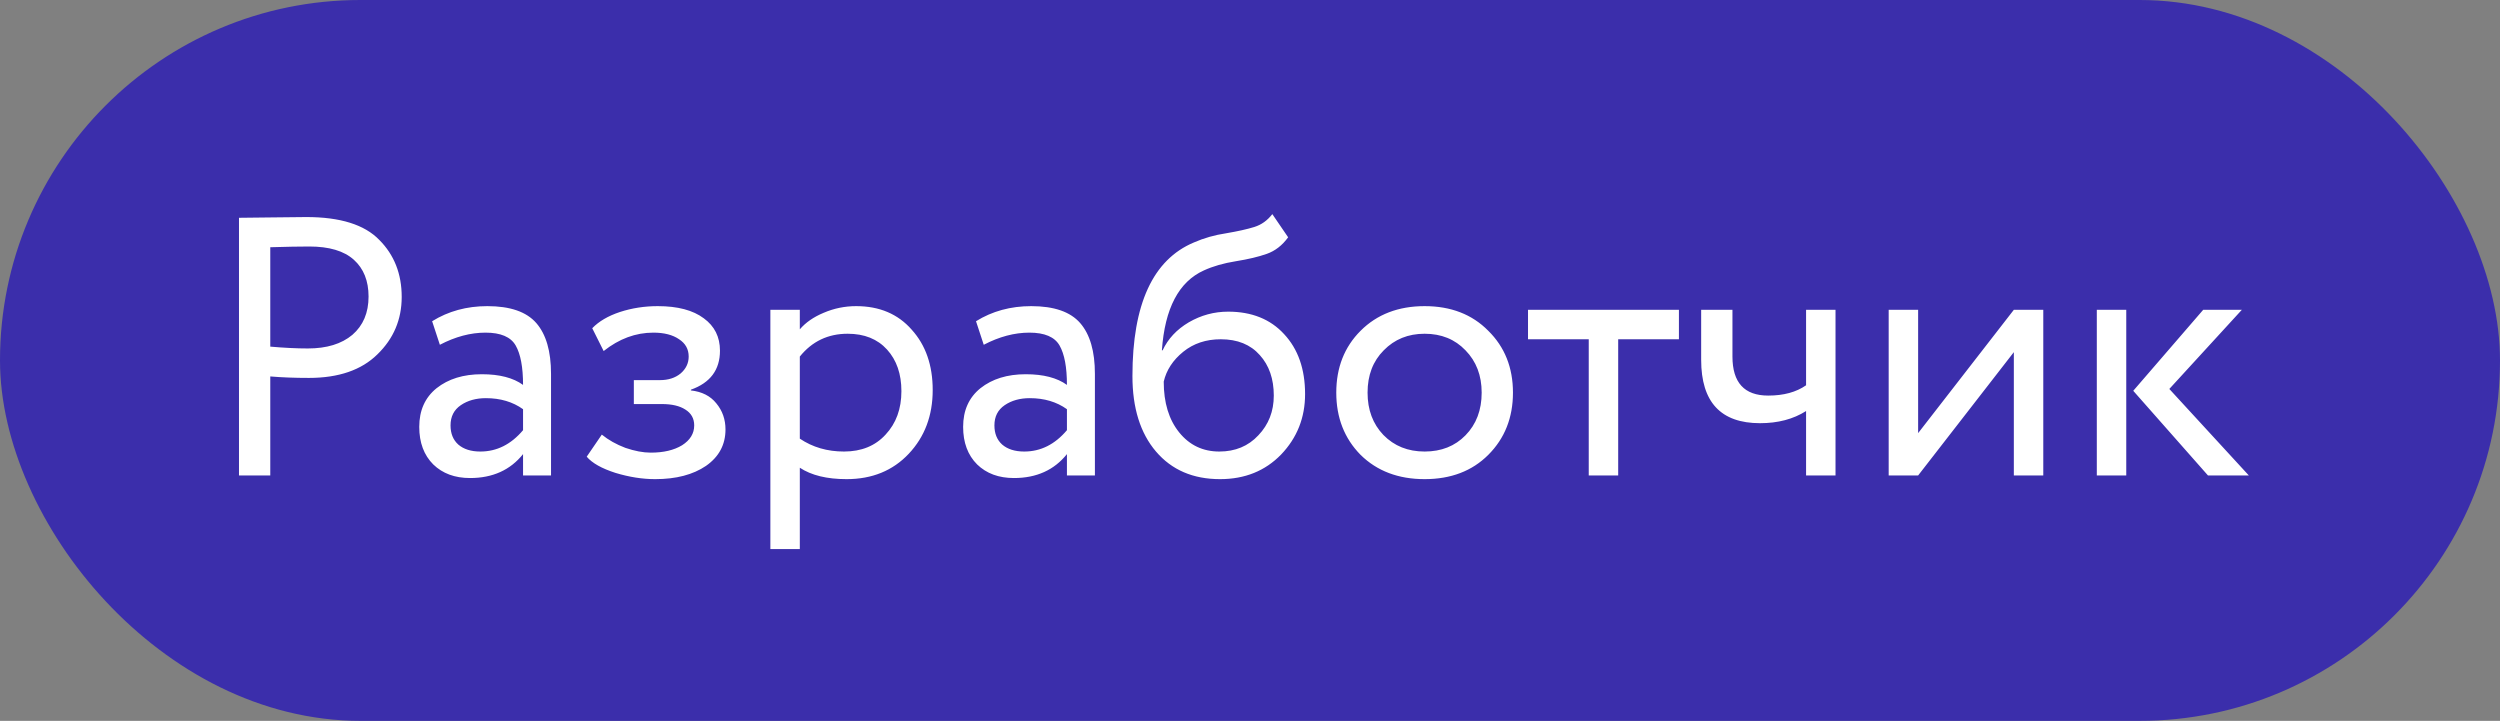
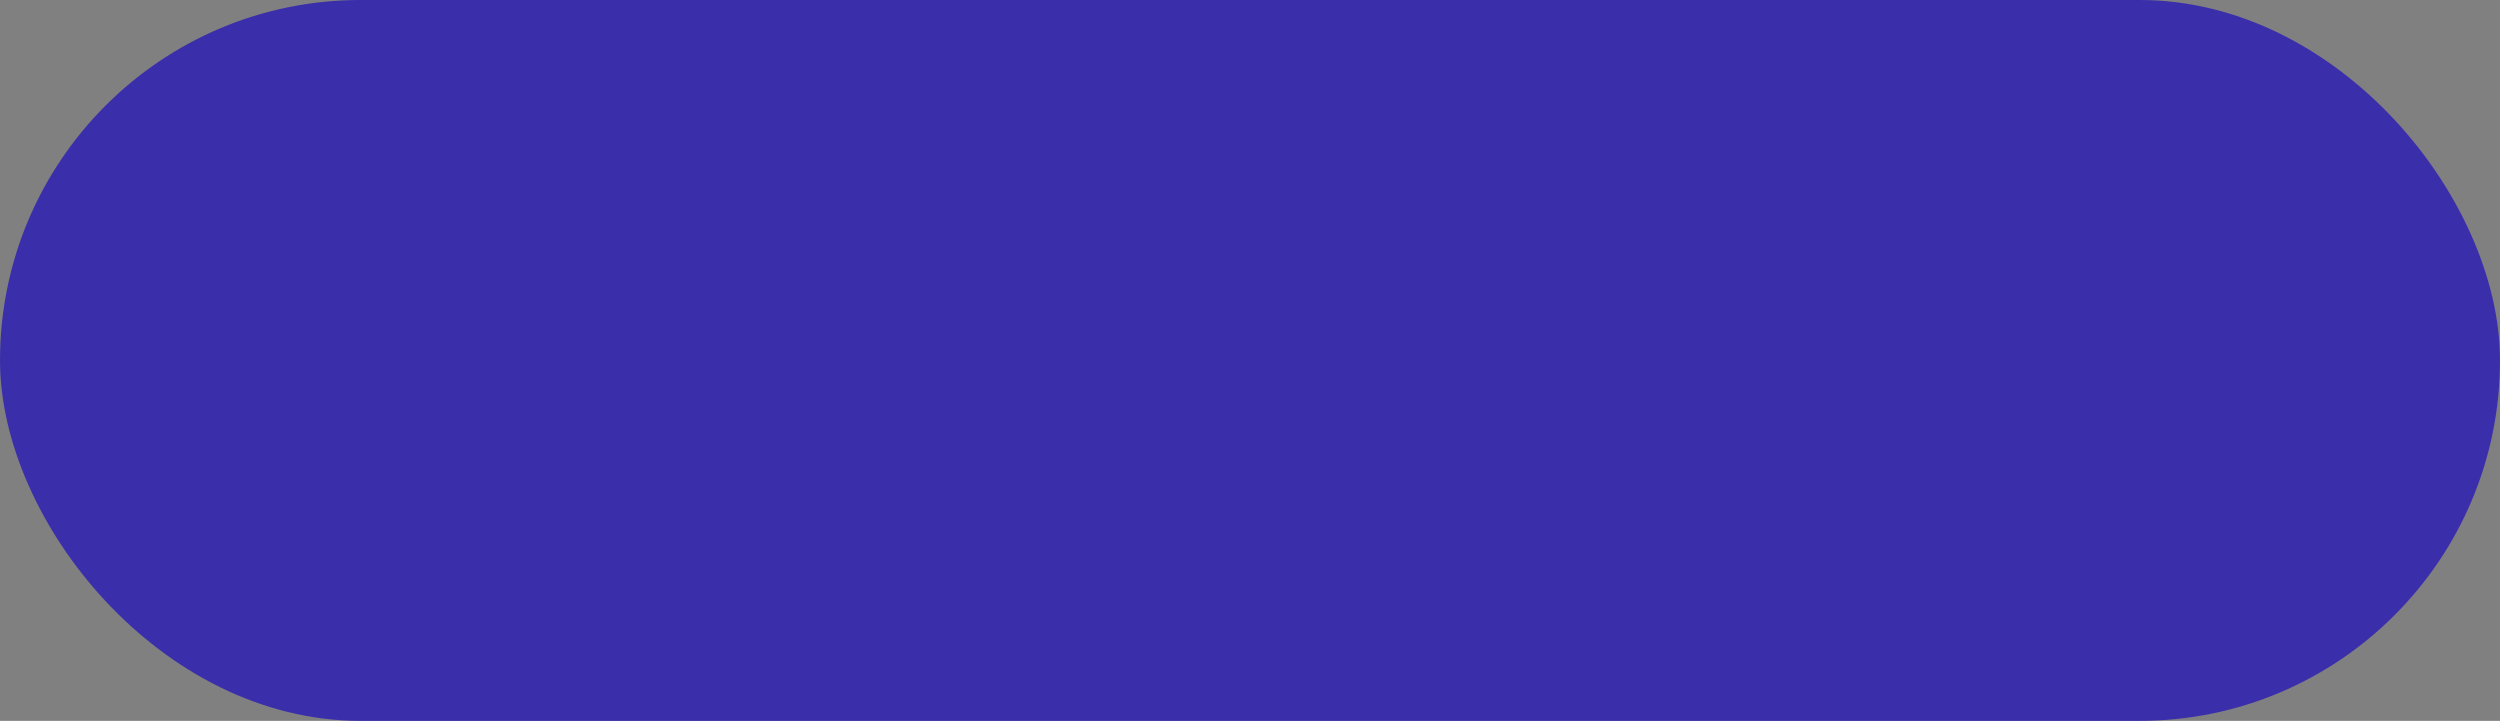
<svg xmlns="http://www.w3.org/2000/svg" width="163" height="47" viewBox="0 0 163 47" fill="none">
  <rect x="0" y="0" width="163" height="47" fill="#808080" stroke="none" />
  <rect width="163" height="47" rx="23.5" fill="#3B2EAB" />
-   <path d="M17.622 31H15.582V14.2C15.886 14.2 16.599 14.192 17.718 14.176C18.855 14.16 19.607 14.152 19.974 14.152C22.183 14.152 23.767 14.648 24.727 15.64C25.703 16.616 26.191 17.856 26.191 19.36C26.191 20.832 25.663 22.08 24.607 23.104C23.567 24.128 22.078 24.64 20.142 24.64C19.215 24.64 18.375 24.608 17.622 24.544V31ZM20.166 16.072C19.526 16.072 18.678 16.088 17.622 16.12V22.6C18.535 22.68 19.351 22.72 20.07 22.72C21.302 22.72 22.27 22.424 22.974 21.832C23.678 21.224 24.03 20.392 24.03 19.336C24.03 18.312 23.71 17.512 23.07 16.936C22.43 16.36 21.462 16.072 20.166 16.072ZM28.679 22.48L28.175 20.944C29.231 20.288 30.431 19.96 31.775 19.96C33.263 19.96 34.327 20.328 34.967 21.064C35.607 21.8 35.927 22.904 35.927 24.376V31H34.103V29.608C33.271 30.648 32.119 31.168 30.647 31.168C29.655 31.168 28.855 30.872 28.247 30.28C27.639 29.672 27.335 28.856 27.335 27.832C27.335 26.76 27.711 25.92 28.463 25.312C29.231 24.704 30.215 24.4 31.415 24.4C32.567 24.4 33.463 24.632 34.103 25.096C34.103 23.944 33.943 23.088 33.623 22.528C33.303 21.968 32.647 21.688 31.655 21.688C30.679 21.688 29.687 21.952 28.679 22.48ZM31.319 29.44C32.391 29.44 33.319 28.976 34.103 28.048V26.68C33.431 26.2 32.623 25.96 31.679 25.96C31.039 25.96 30.495 26.112 30.047 26.416C29.599 26.72 29.375 27.16 29.375 27.736C29.375 28.264 29.543 28.68 29.879 28.984C30.231 29.288 30.711 29.44 31.319 29.44ZM42.718 31.24C41.886 31.24 41.022 31.104 40.126 30.832C39.23 30.544 38.606 30.192 38.254 29.776L39.238 28.336C39.67 28.688 40.182 28.976 40.774 29.2C41.382 29.408 41.934 29.512 42.43 29.512C43.262 29.512 43.942 29.352 44.47 29.032C44.998 28.696 45.262 28.264 45.262 27.736C45.262 27.288 45.07 26.944 44.686 26.704C44.318 26.464 43.806 26.344 43.15 26.344H41.326V24.784H43.03C43.574 24.784 44.022 24.64 44.374 24.352C44.726 24.048 44.902 23.68 44.902 23.248C44.902 22.768 44.694 22.392 44.278 22.12C43.862 21.832 43.302 21.688 42.598 21.688C41.446 21.688 40.366 22.088 39.358 22.888L38.614 21.4C39.046 20.952 39.646 20.6 40.414 20.344C41.198 20.088 42.022 19.96 42.886 19.96C44.182 19.96 45.182 20.224 45.886 20.752C46.59 21.264 46.942 21.968 46.942 22.864C46.942 24.112 46.31 24.96 45.046 25.408V25.456C45.766 25.536 46.318 25.816 46.702 26.296C47.102 26.776 47.302 27.344 47.302 28C47.302 28.992 46.878 29.784 46.03 30.376C45.182 30.952 44.078 31.24 42.718 31.24ZM50.228 35.8V20.2H52.148V21.472C52.532 21.024 53.052 20.664 53.708 20.392C54.38 20.104 55.084 19.96 55.82 19.96C57.34 19.96 58.548 20.472 59.444 21.496C60.356 22.504 60.812 23.816 60.812 25.432C60.812 27.096 60.292 28.48 59.252 29.584C58.212 30.688 56.86 31.24 55.196 31.24C53.916 31.24 52.9 30.992 52.148 30.496V35.8H50.228ZM55.268 21.76C53.988 21.76 52.948 22.256 52.148 23.248V28.6C52.98 29.16 53.94 29.44 55.028 29.44C56.164 29.44 57.068 29.072 57.74 28.336C58.428 27.6 58.772 26.656 58.772 25.504C58.772 24.384 58.46 23.48 57.836 22.792C57.212 22.104 56.356 21.76 55.268 21.76ZM64.14 22.48L63.636 20.944C64.692 20.288 65.892 19.96 67.236 19.96C68.724 19.96 69.788 20.328 70.428 21.064C71.068 21.8 71.388 22.904 71.388 24.376V31H69.564V29.608C68.732 30.648 67.58 31.168 66.108 31.168C65.116 31.168 64.316 30.872 63.708 30.28C63.1 29.672 62.796 28.856 62.796 27.832C62.796 26.76 63.172 25.92 63.924 25.312C64.692 24.704 65.676 24.4 66.876 24.4C68.028 24.4 68.924 24.632 69.564 25.096C69.564 23.944 69.404 23.088 69.084 22.528C68.764 21.968 68.108 21.688 67.116 21.688C66.14 21.688 65.148 21.952 64.14 22.48ZM66.78 29.44C67.852 29.44 68.78 28.976 69.564 28.048V26.68C68.892 26.2 68.084 25.96 67.14 25.96C66.5 25.96 65.956 26.112 65.508 26.416C65.06 26.72 64.836 27.16 64.836 27.736C64.836 28.264 65.004 28.68 65.34 28.984C65.692 29.288 66.172 29.44 66.78 29.44ZM82.955 13.96L83.987 15.472C83.603 16 83.139 16.36 82.595 16.552C82.051 16.744 81.379 16.904 80.579 17.032C79.779 17.16 79.083 17.36 78.491 17.632C76.859 18.368 75.947 20.104 75.755 22.84H75.803C76.155 22.088 76.723 21.48 77.507 21.016C78.307 20.552 79.163 20.32 80.075 20.32C81.611 20.32 82.827 20.808 83.723 21.784C84.635 22.76 85.091 24.064 85.091 25.696C85.091 27.232 84.571 28.544 83.531 29.632C82.491 30.704 81.163 31.24 79.547 31.24C77.787 31.24 76.395 30.64 75.371 29.44C74.347 28.24 73.835 26.6 73.835 24.52C73.835 19.832 75.171 16.928 77.843 15.808C78.499 15.52 79.203 15.32 79.955 15.208C80.707 15.08 81.315 14.944 81.779 14.8C82.243 14.656 82.635 14.376 82.955 13.96ZM75.875 24.88C75.875 26.256 76.211 27.36 76.883 28.192C77.555 29.024 78.427 29.44 79.499 29.44C80.539 29.44 81.387 29.088 82.043 28.384C82.715 27.68 83.051 26.816 83.051 25.792C83.051 24.704 82.747 23.824 82.139 23.152C81.531 22.464 80.683 22.12 79.595 22.12C78.635 22.12 77.819 22.392 77.147 22.936C76.475 23.48 76.051 24.128 75.875 24.88ZM88.709 29.656C87.653 28.584 87.125 27.232 87.125 25.6C87.125 23.968 87.653 22.624 88.709 21.568C89.781 20.496 91.173 19.96 92.885 19.96C94.597 19.96 95.981 20.496 97.037 21.568C98.109 22.624 98.645 23.968 98.645 25.6C98.645 27.232 98.109 28.584 97.037 29.656C95.981 30.712 94.597 31.24 92.885 31.24C91.173 31.24 89.781 30.712 88.709 29.656ZM89.165 25.6C89.165 26.72 89.509 27.64 90.197 28.36C90.901 29.08 91.797 29.44 92.885 29.44C93.973 29.44 94.861 29.088 95.549 28.384C96.253 27.664 96.605 26.736 96.605 25.6C96.605 24.48 96.253 23.56 95.549 22.84C94.861 22.12 93.973 21.76 92.885 21.76C91.813 21.76 90.925 22.12 90.221 22.84C89.517 23.544 89.165 24.464 89.165 25.6ZM99.626 22.12V20.2H109.466V22.12H105.506V31H103.586V22.12H99.626ZM119.676 20.2V31H117.756V26.8C116.924 27.328 115.924 27.592 114.756 27.592C112.196 27.592 110.916 26.216 110.916 23.464V20.2H112.956V23.248C112.956 24.944 113.732 25.792 115.284 25.792C116.292 25.792 117.116 25.568 117.756 25.12V20.2H119.676ZM125.062 31H123.142V20.2H125.062V28.24L131.302 20.2H133.222V31H131.302V22.96L125.062 31ZM146.168 20.2L141.44 25.36L146.624 31H143.96L139.088 25.48L143.648 20.2H146.168ZM136.712 31V20.2H138.632V31H136.712Z" fill="white" />
</svg>